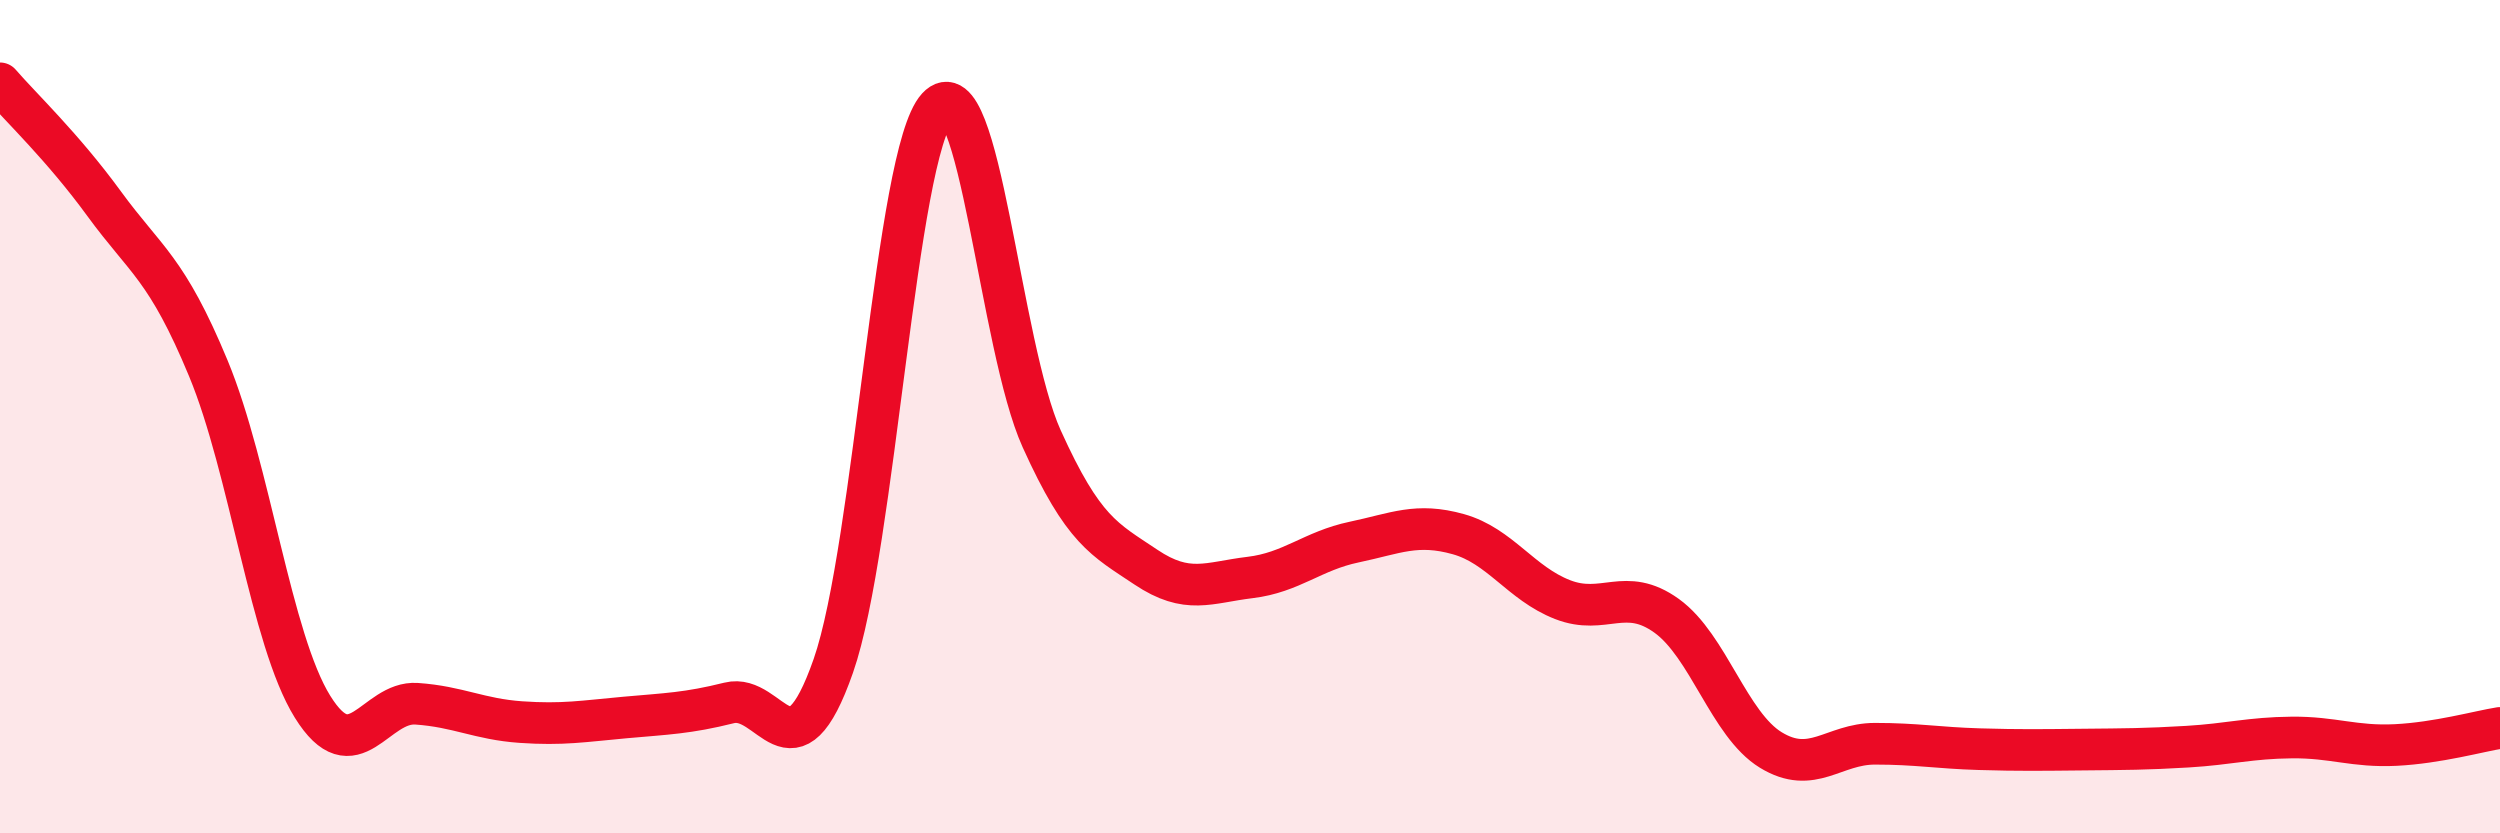
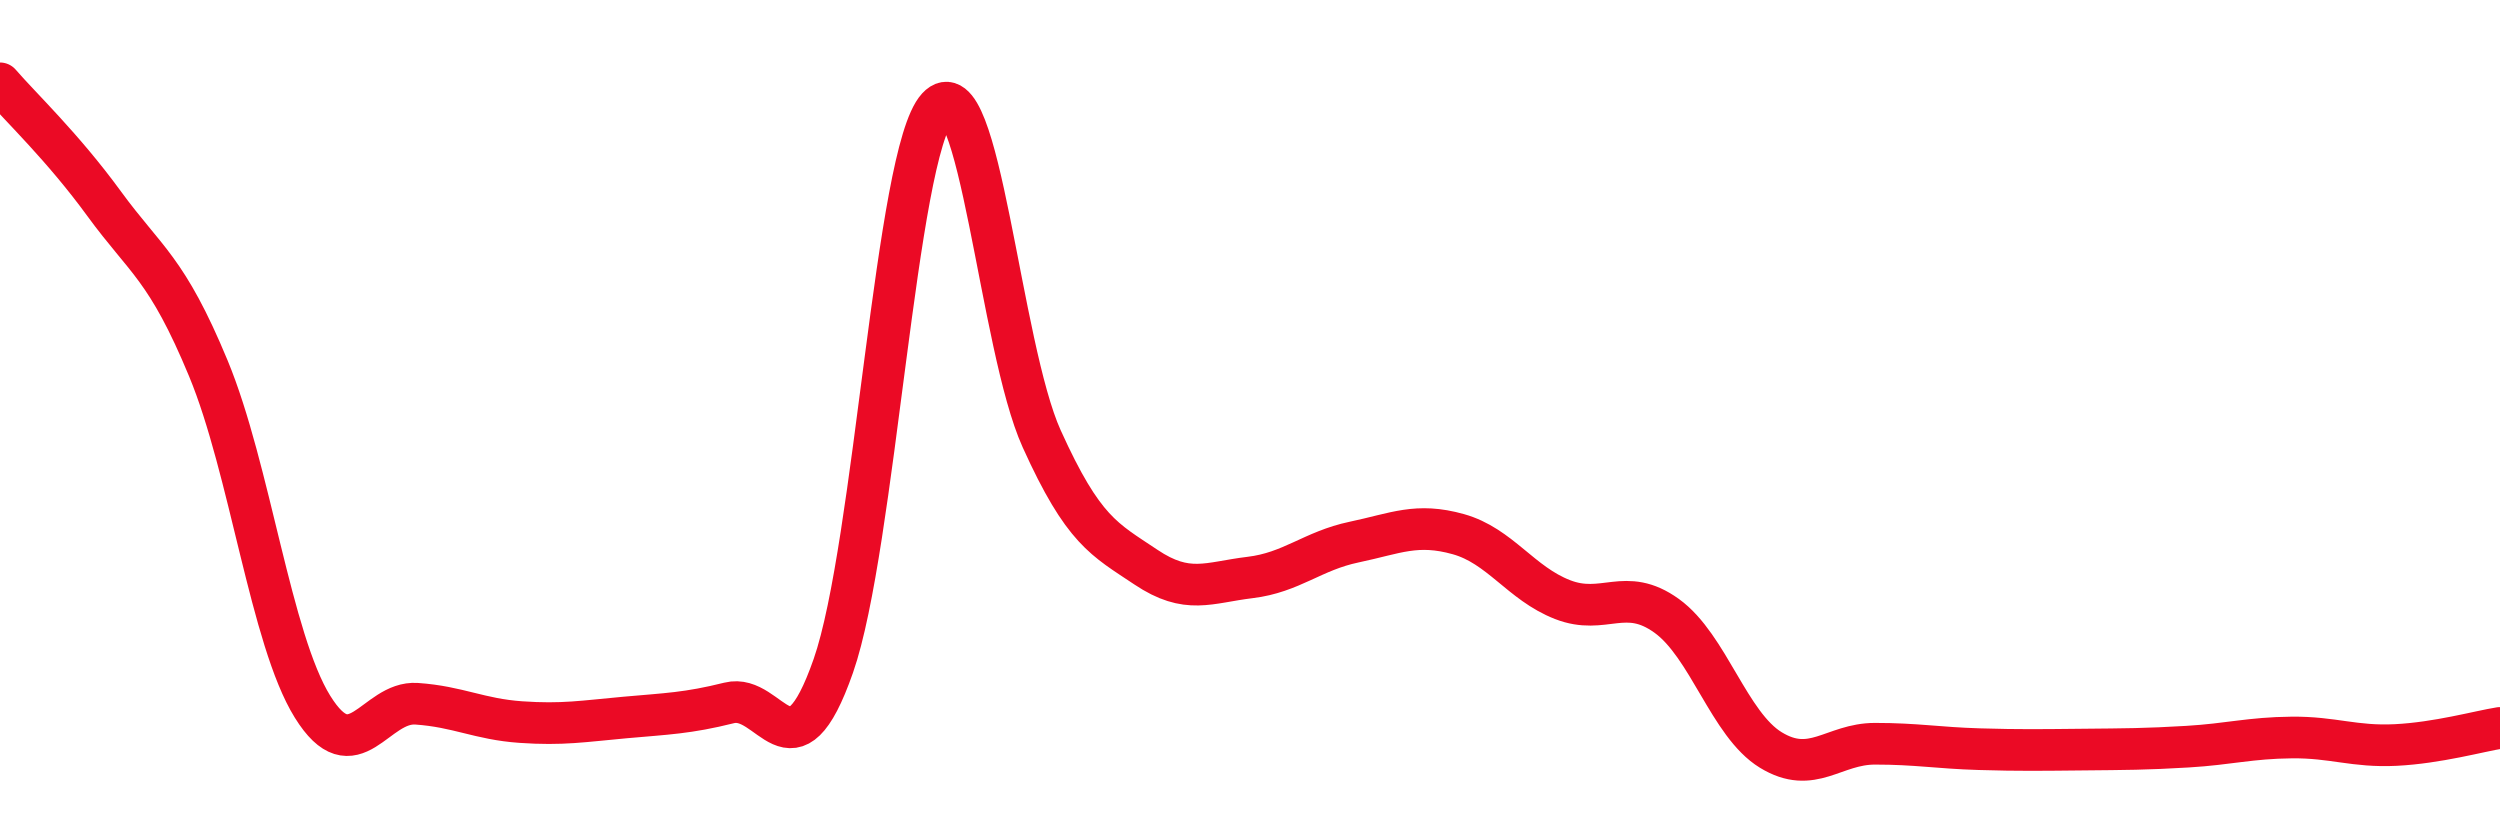
<svg xmlns="http://www.w3.org/2000/svg" width="60" height="20" viewBox="0 0 60 20">
-   <path d="M 0,2 C 0.5,2.58 1.5,3.52 2.5,4.89 C 3.5,6.26 4,6.43 5,8.84 C 6,11.25 6.5,15.35 7.5,16.96 C 8.5,18.57 9,16.82 10,16.89 C 11,16.96 11.5,17.26 12.5,17.33 C 13.5,17.4 14,17.31 15,17.22 C 16,17.13 16.5,17.12 17.5,16.87 C 18.5,16.62 19,18.84 20,15.98 C 21,13.12 21.5,3.67 22.5,2.58 C 23.5,1.49 24,8.32 25,10.53 C 26,12.74 26.5,12.94 27.5,13.61 C 28.5,14.28 29,13.98 30,13.86 C 31,13.74 31.5,13.22 32.5,13.01 C 33.5,12.8 34,12.54 35,12.82 C 36,13.1 36.5,14 37.5,14.39 C 38.5,14.78 39,14.06 40,14.78 C 41,15.5 41.5,17.39 42.5,18 C 43.5,18.61 44,17.85 45,17.85 C 46,17.85 46.5,17.95 47.5,17.98 C 48.5,18.01 49,18 50,17.99 C 51,17.98 51.5,17.98 52.5,17.92 C 53.5,17.86 54,17.71 55,17.7 C 56,17.69 56.5,17.93 57.5,17.88 C 58.5,17.83 59.5,17.55 60,17.47L60 20L0 20Z" fill="#EB0A25" opacity="0.1" stroke-linecap="round" stroke-linejoin="round" />
  <path d="M 0,2 C 0.5,2.58 1.5,3.52 2.5,4.89 C 3.5,6.26 4,6.43 5,8.84 C 6,11.25 6.5,15.35 7.5,16.96 C 8.5,18.57 9,16.82 10,16.89 C 11,16.96 11.5,17.26 12.5,17.33 C 13.5,17.4 14,17.31 15,17.22 C 16,17.13 16.5,17.12 17.5,16.87 C 18.5,16.62 19,18.84 20,15.98 C 21,13.12 21.5,3.67 22.5,2.58 C 23.5,1.49 24,8.32 25,10.53 C 26,12.74 26.5,12.94 27.5,13.61 C 28.5,14.28 29,13.98 30,13.86 C 31,13.74 31.5,13.22 32.5,13.01 C 33.5,12.8 34,12.54 35,12.82 C 36,13.1 36.5,14 37.5,14.39 C 38.5,14.78 39,14.06 40,14.78 C 41,15.5 41.5,17.39 42.5,18 C 43.5,18.61 44,17.85 45,17.85 C 46,17.85 46.5,17.95 47.5,17.98 C 48.5,18.01 49,18 50,17.99 C 51,17.98 51.5,17.98 52.5,17.92 C 53.5,17.86 54,17.71 55,17.7 C 56,17.69 56.5,17.93 57.5,17.88 C 58.5,17.83 59.5,17.55 60,17.47" stroke="#EB0A25" stroke-width="1" fill="none" stroke-linecap="round" stroke-linejoin="round" />
</svg>